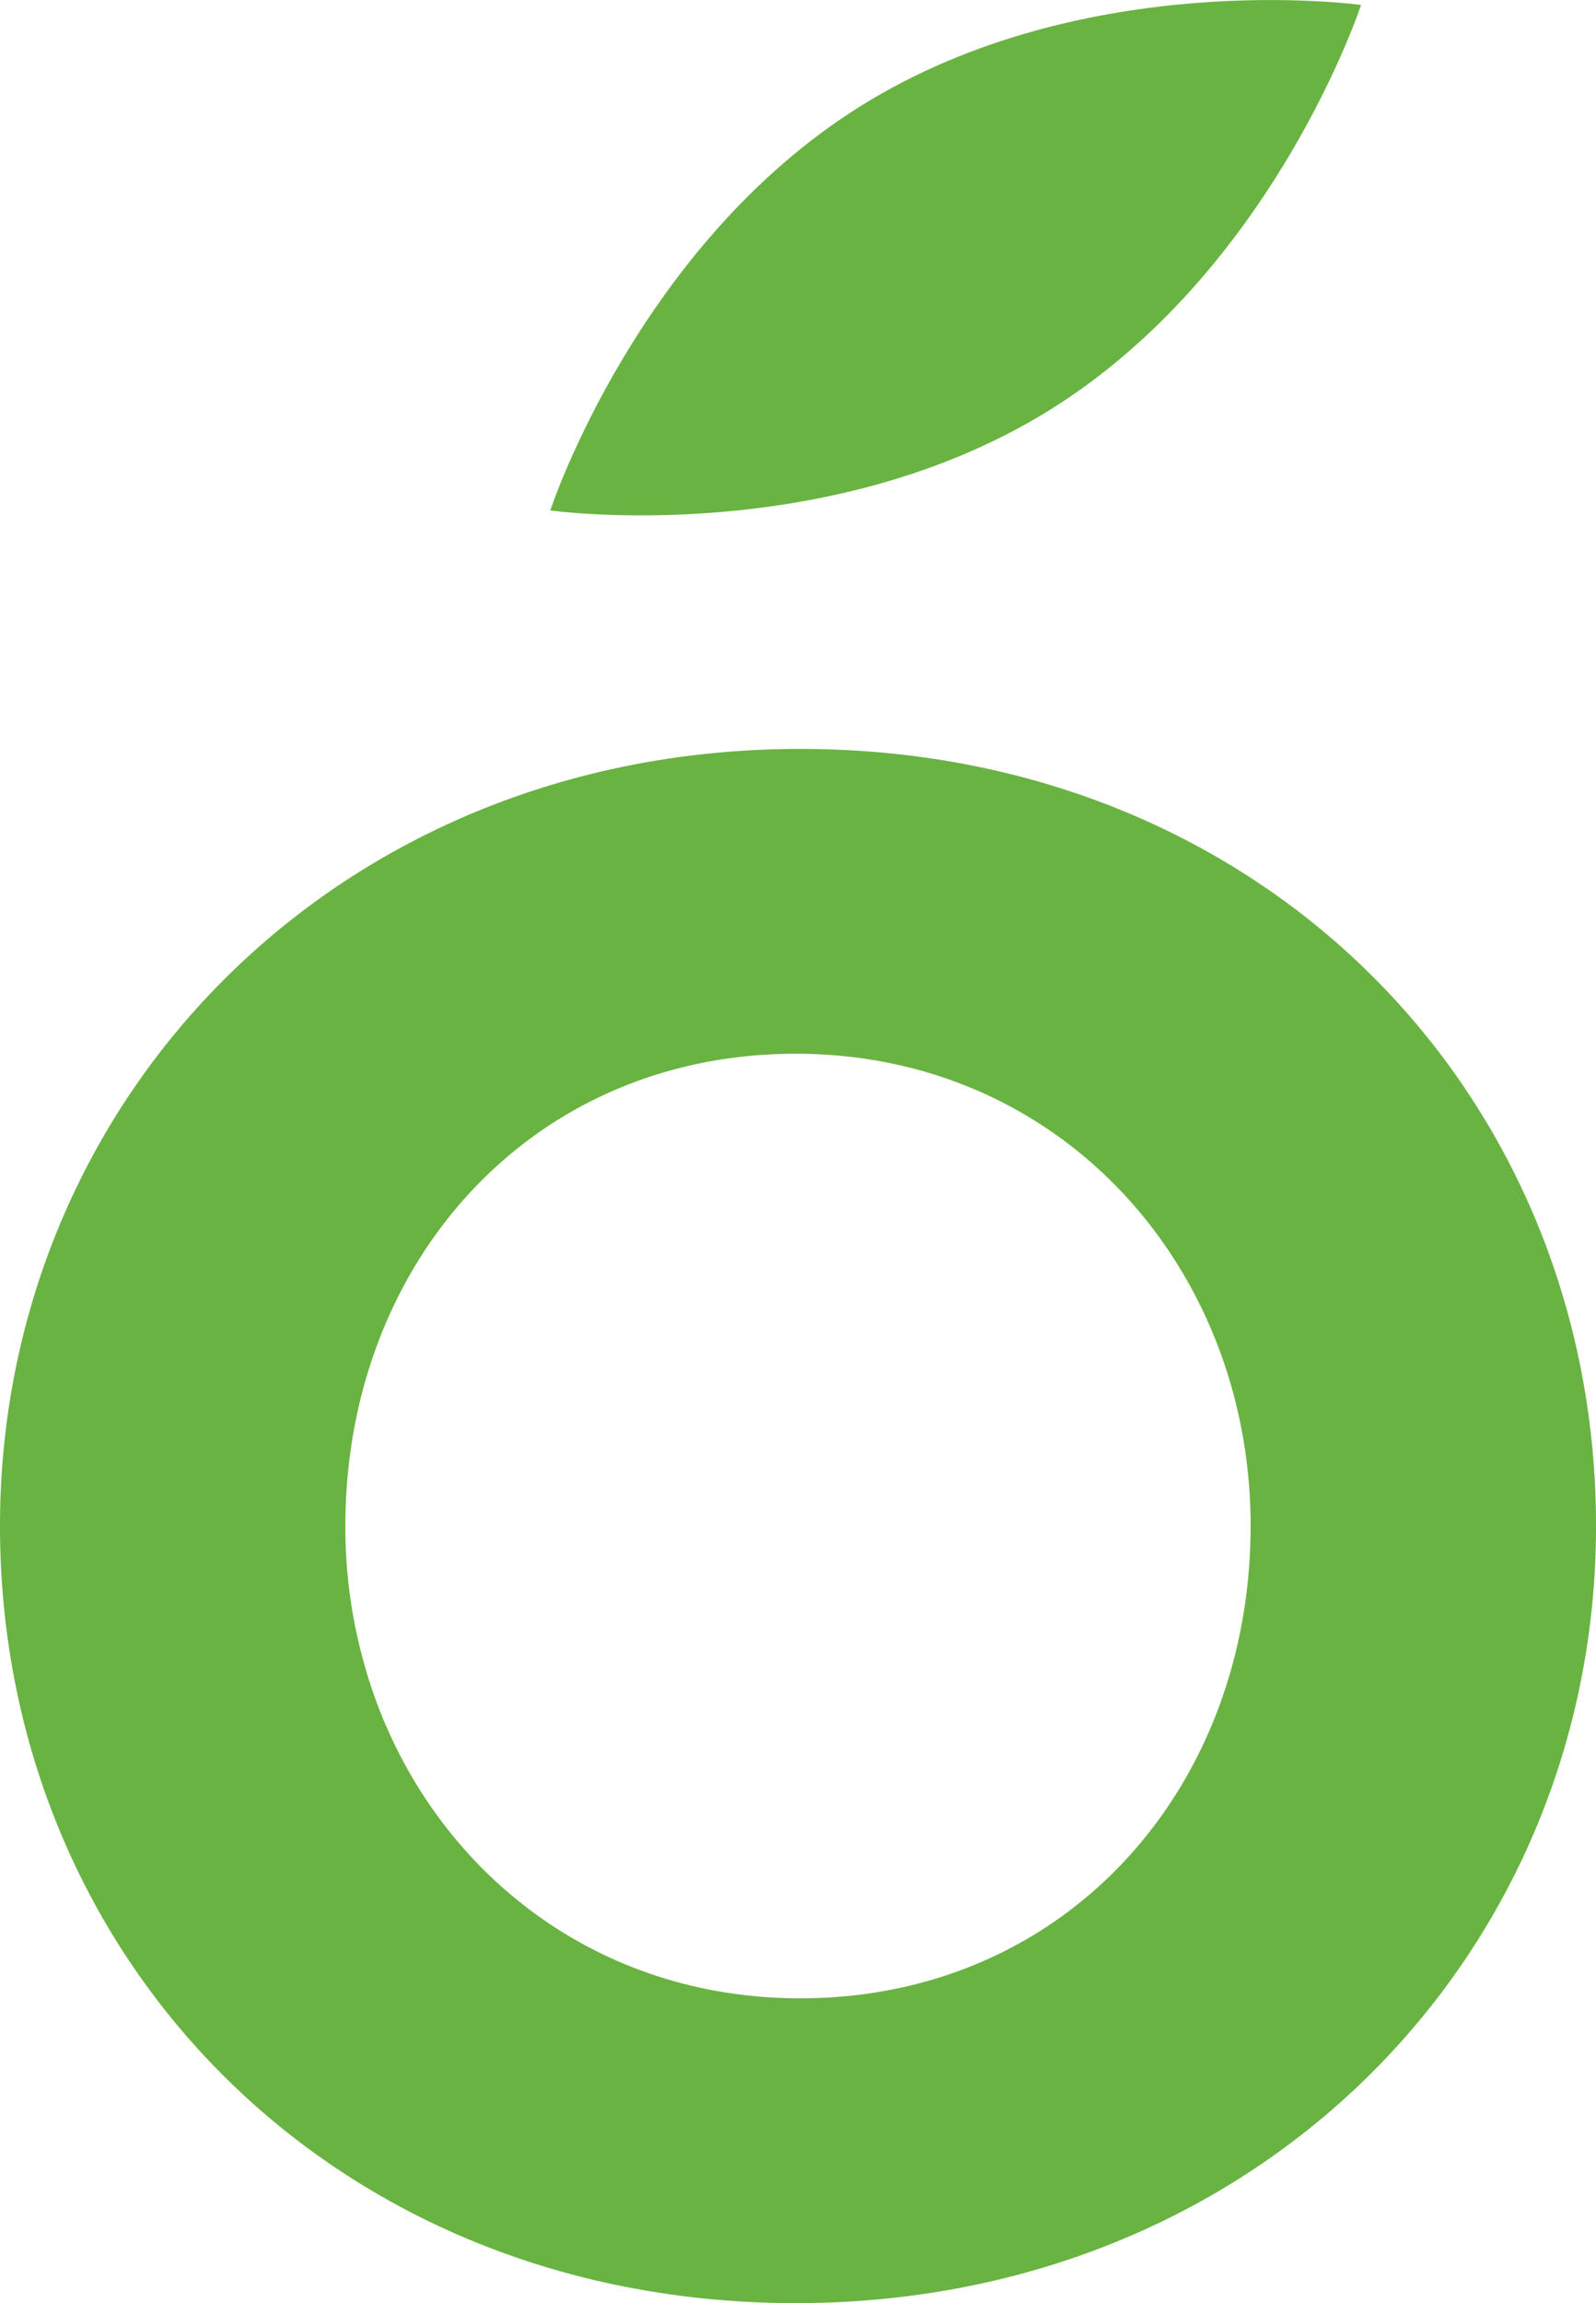
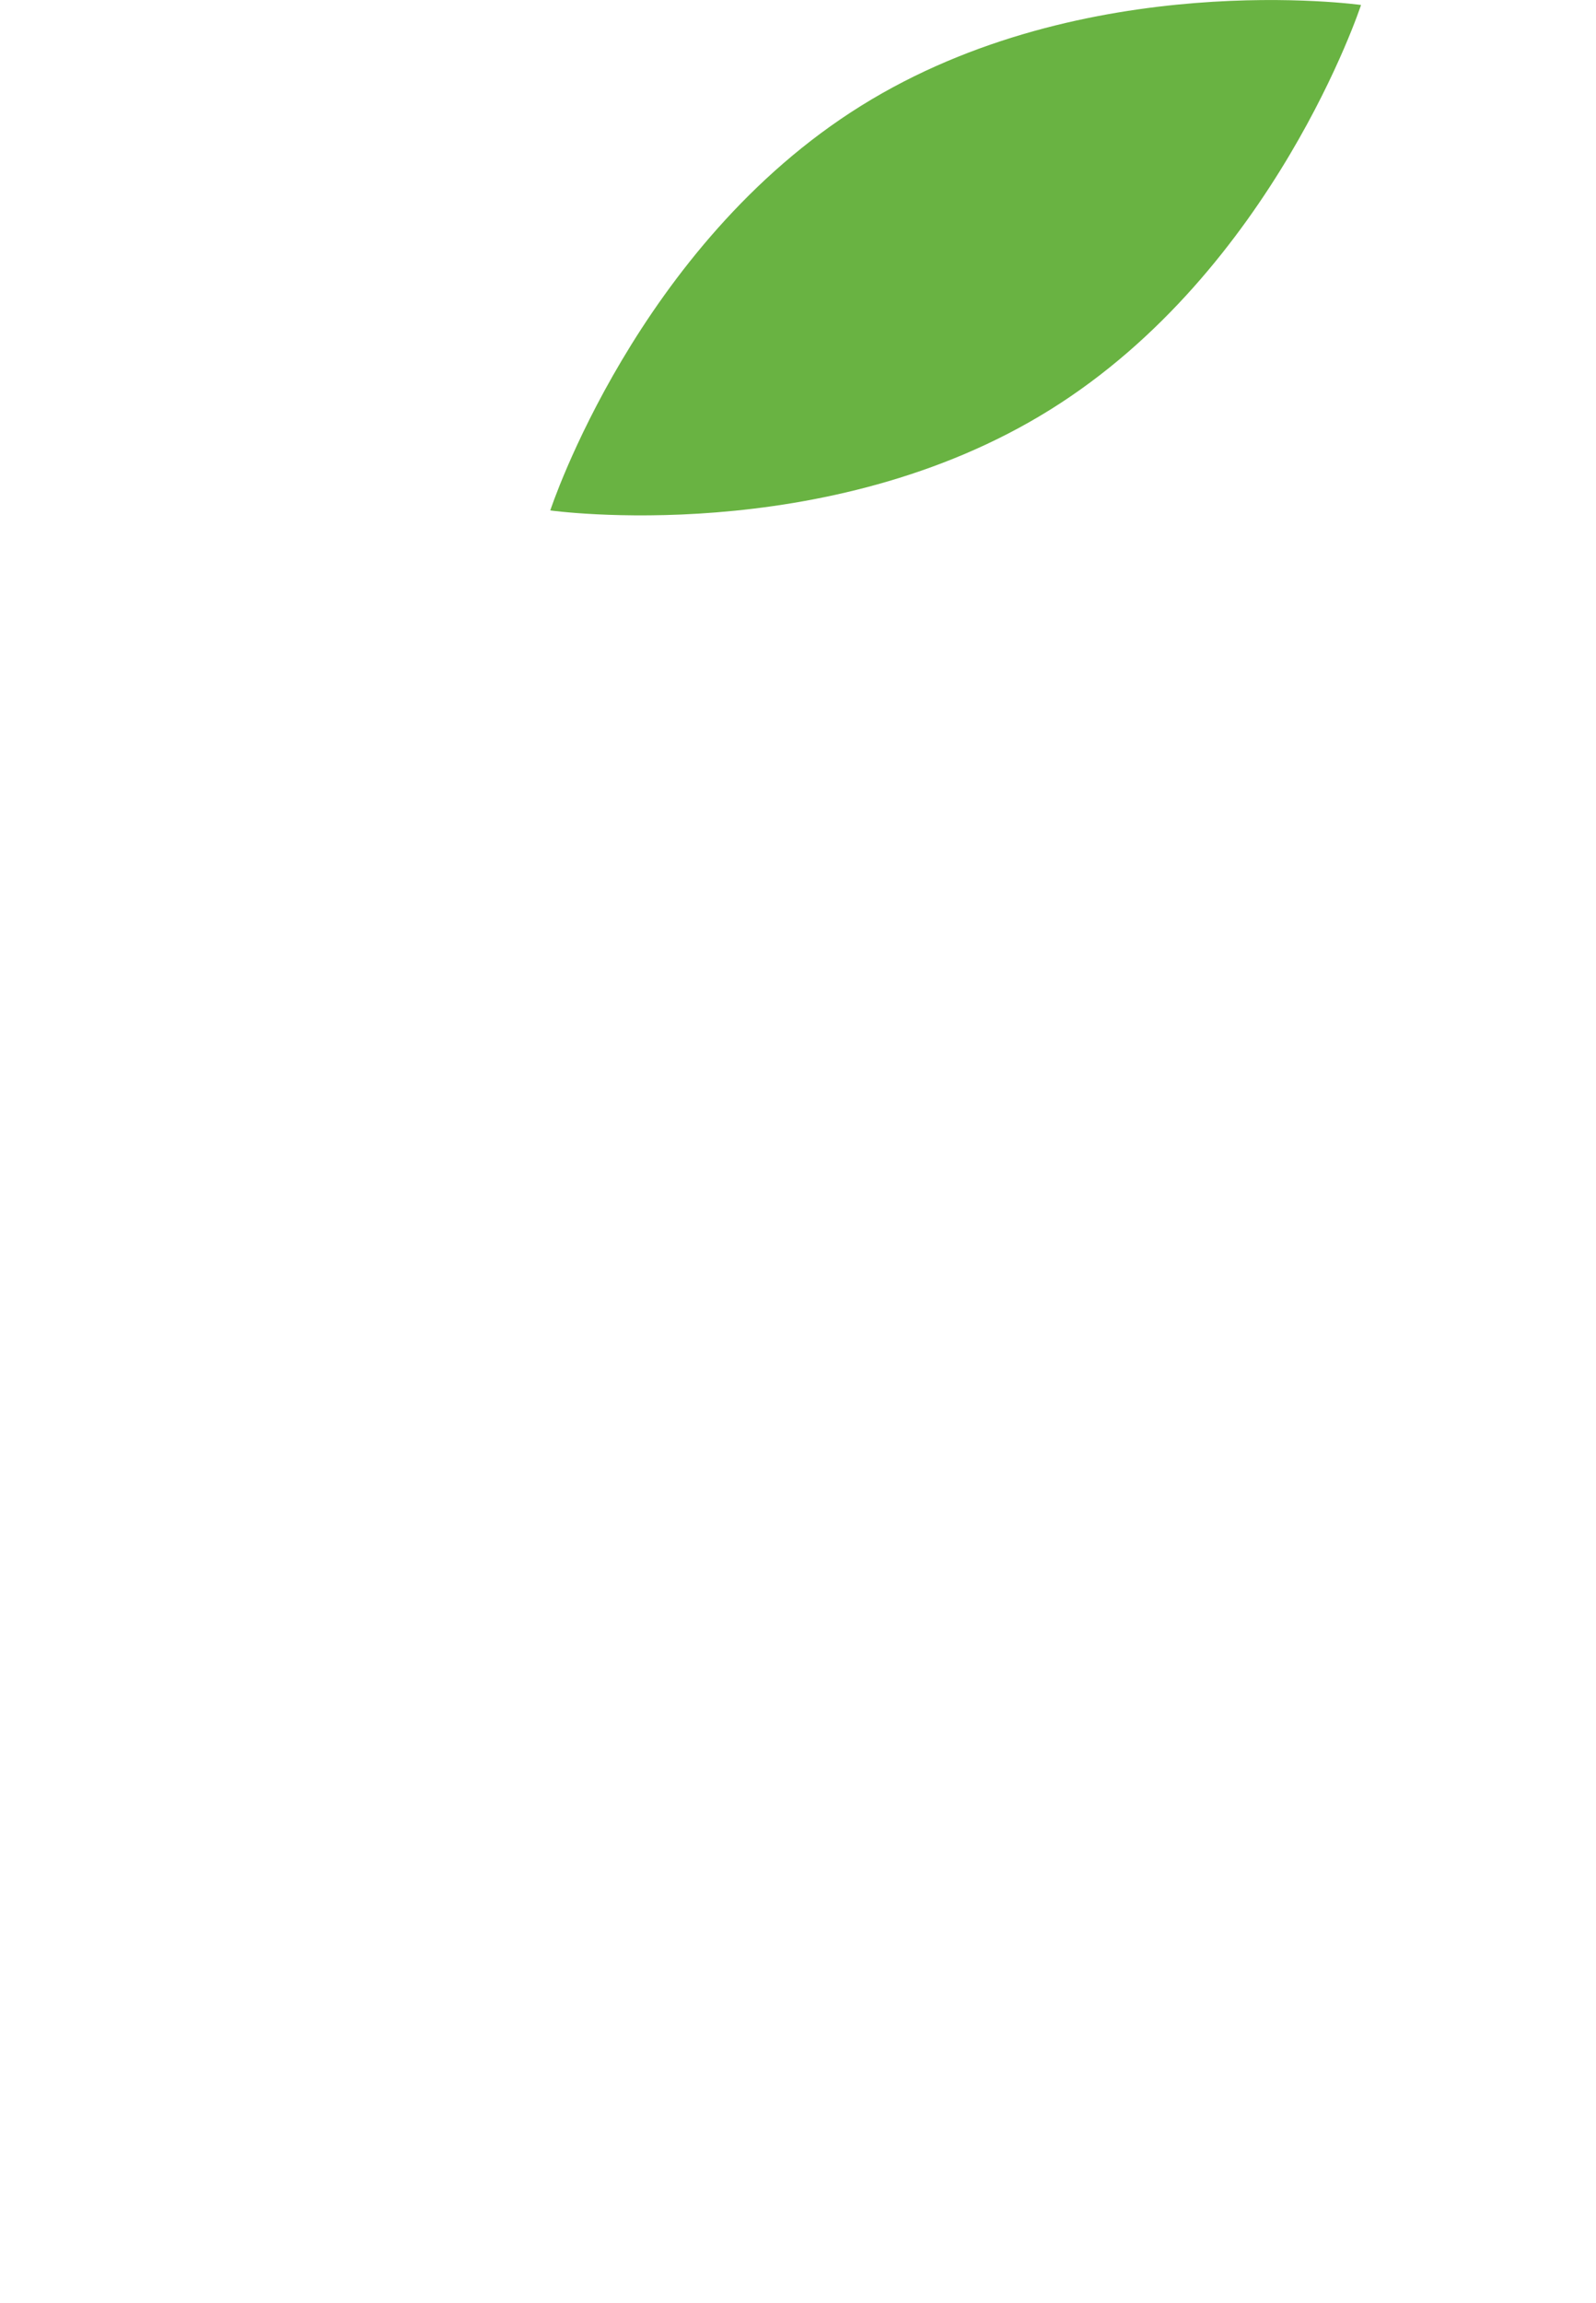
<svg xmlns="http://www.w3.org/2000/svg" width="138.774" height="200.124" viewBox="0 0 138.774 200.124">
  <g id="Group_90" data-name="Group 90" transform="translate(-444.508 -264.267)">
-     <path id="Path_158" data-name="Path 158" d="M444.508,354.422c0-37.121,29.282-67.525,69.576-67.525s69.2,30.03,69.2,67.525c0,37.118-29.282,67.522-69.576,67.522s-69.2-30.03-69.2-67.522m108.744,0c0-22.387-16.417-41.038-39.546-41.038s-39.169,18.277-39.169,41.038a43.952,43.952,0,0,0,2.7,15.27c5.567,14.994,19.267,25.766,36.845,25.766,23.129,0,39.169-18.277,39.169-41.035" transform="translate(0 42.446)" fill="#69b342" />
    <path id="Path_159" data-name="Path 159" d="M531.643,264.7s-7.557,23.034-27.022,35.163-43.474,8.756-43.474,8.756,7.557-23.031,27.025-35.16,43.471-8.759,43.471-8.759" transform="translate(31.208 0)" fill="#69b342" />
  </g>
</svg>